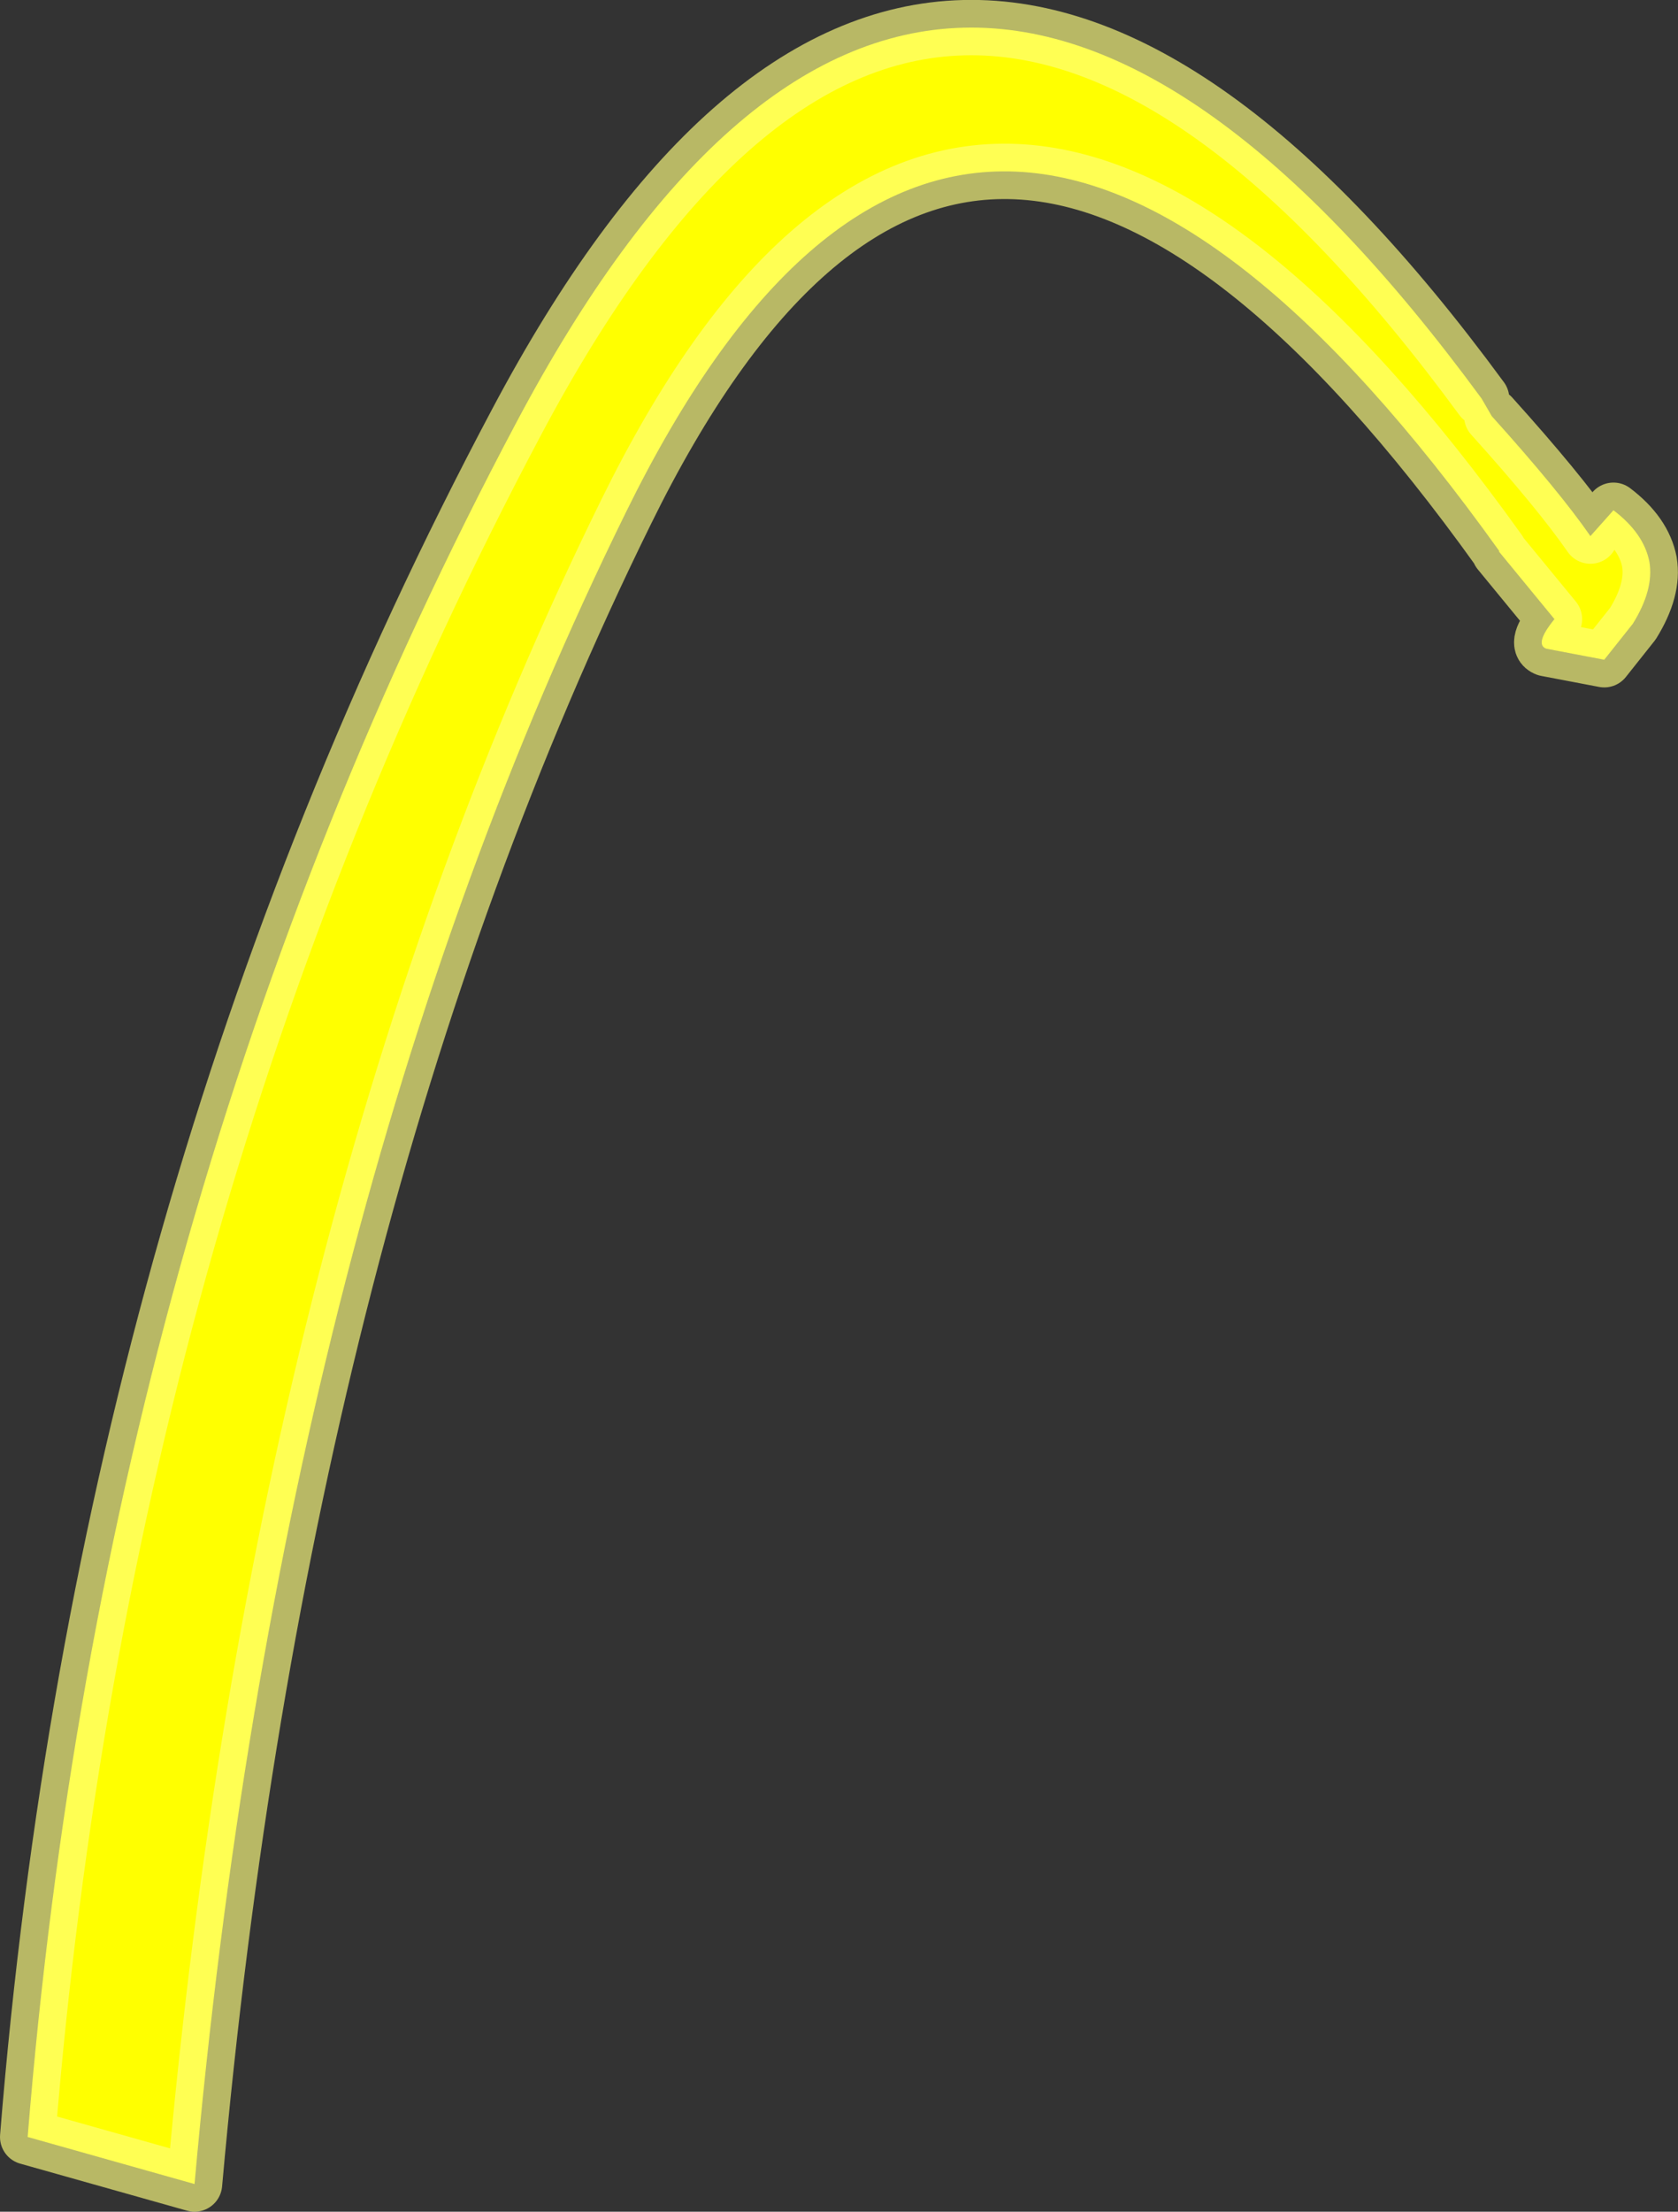
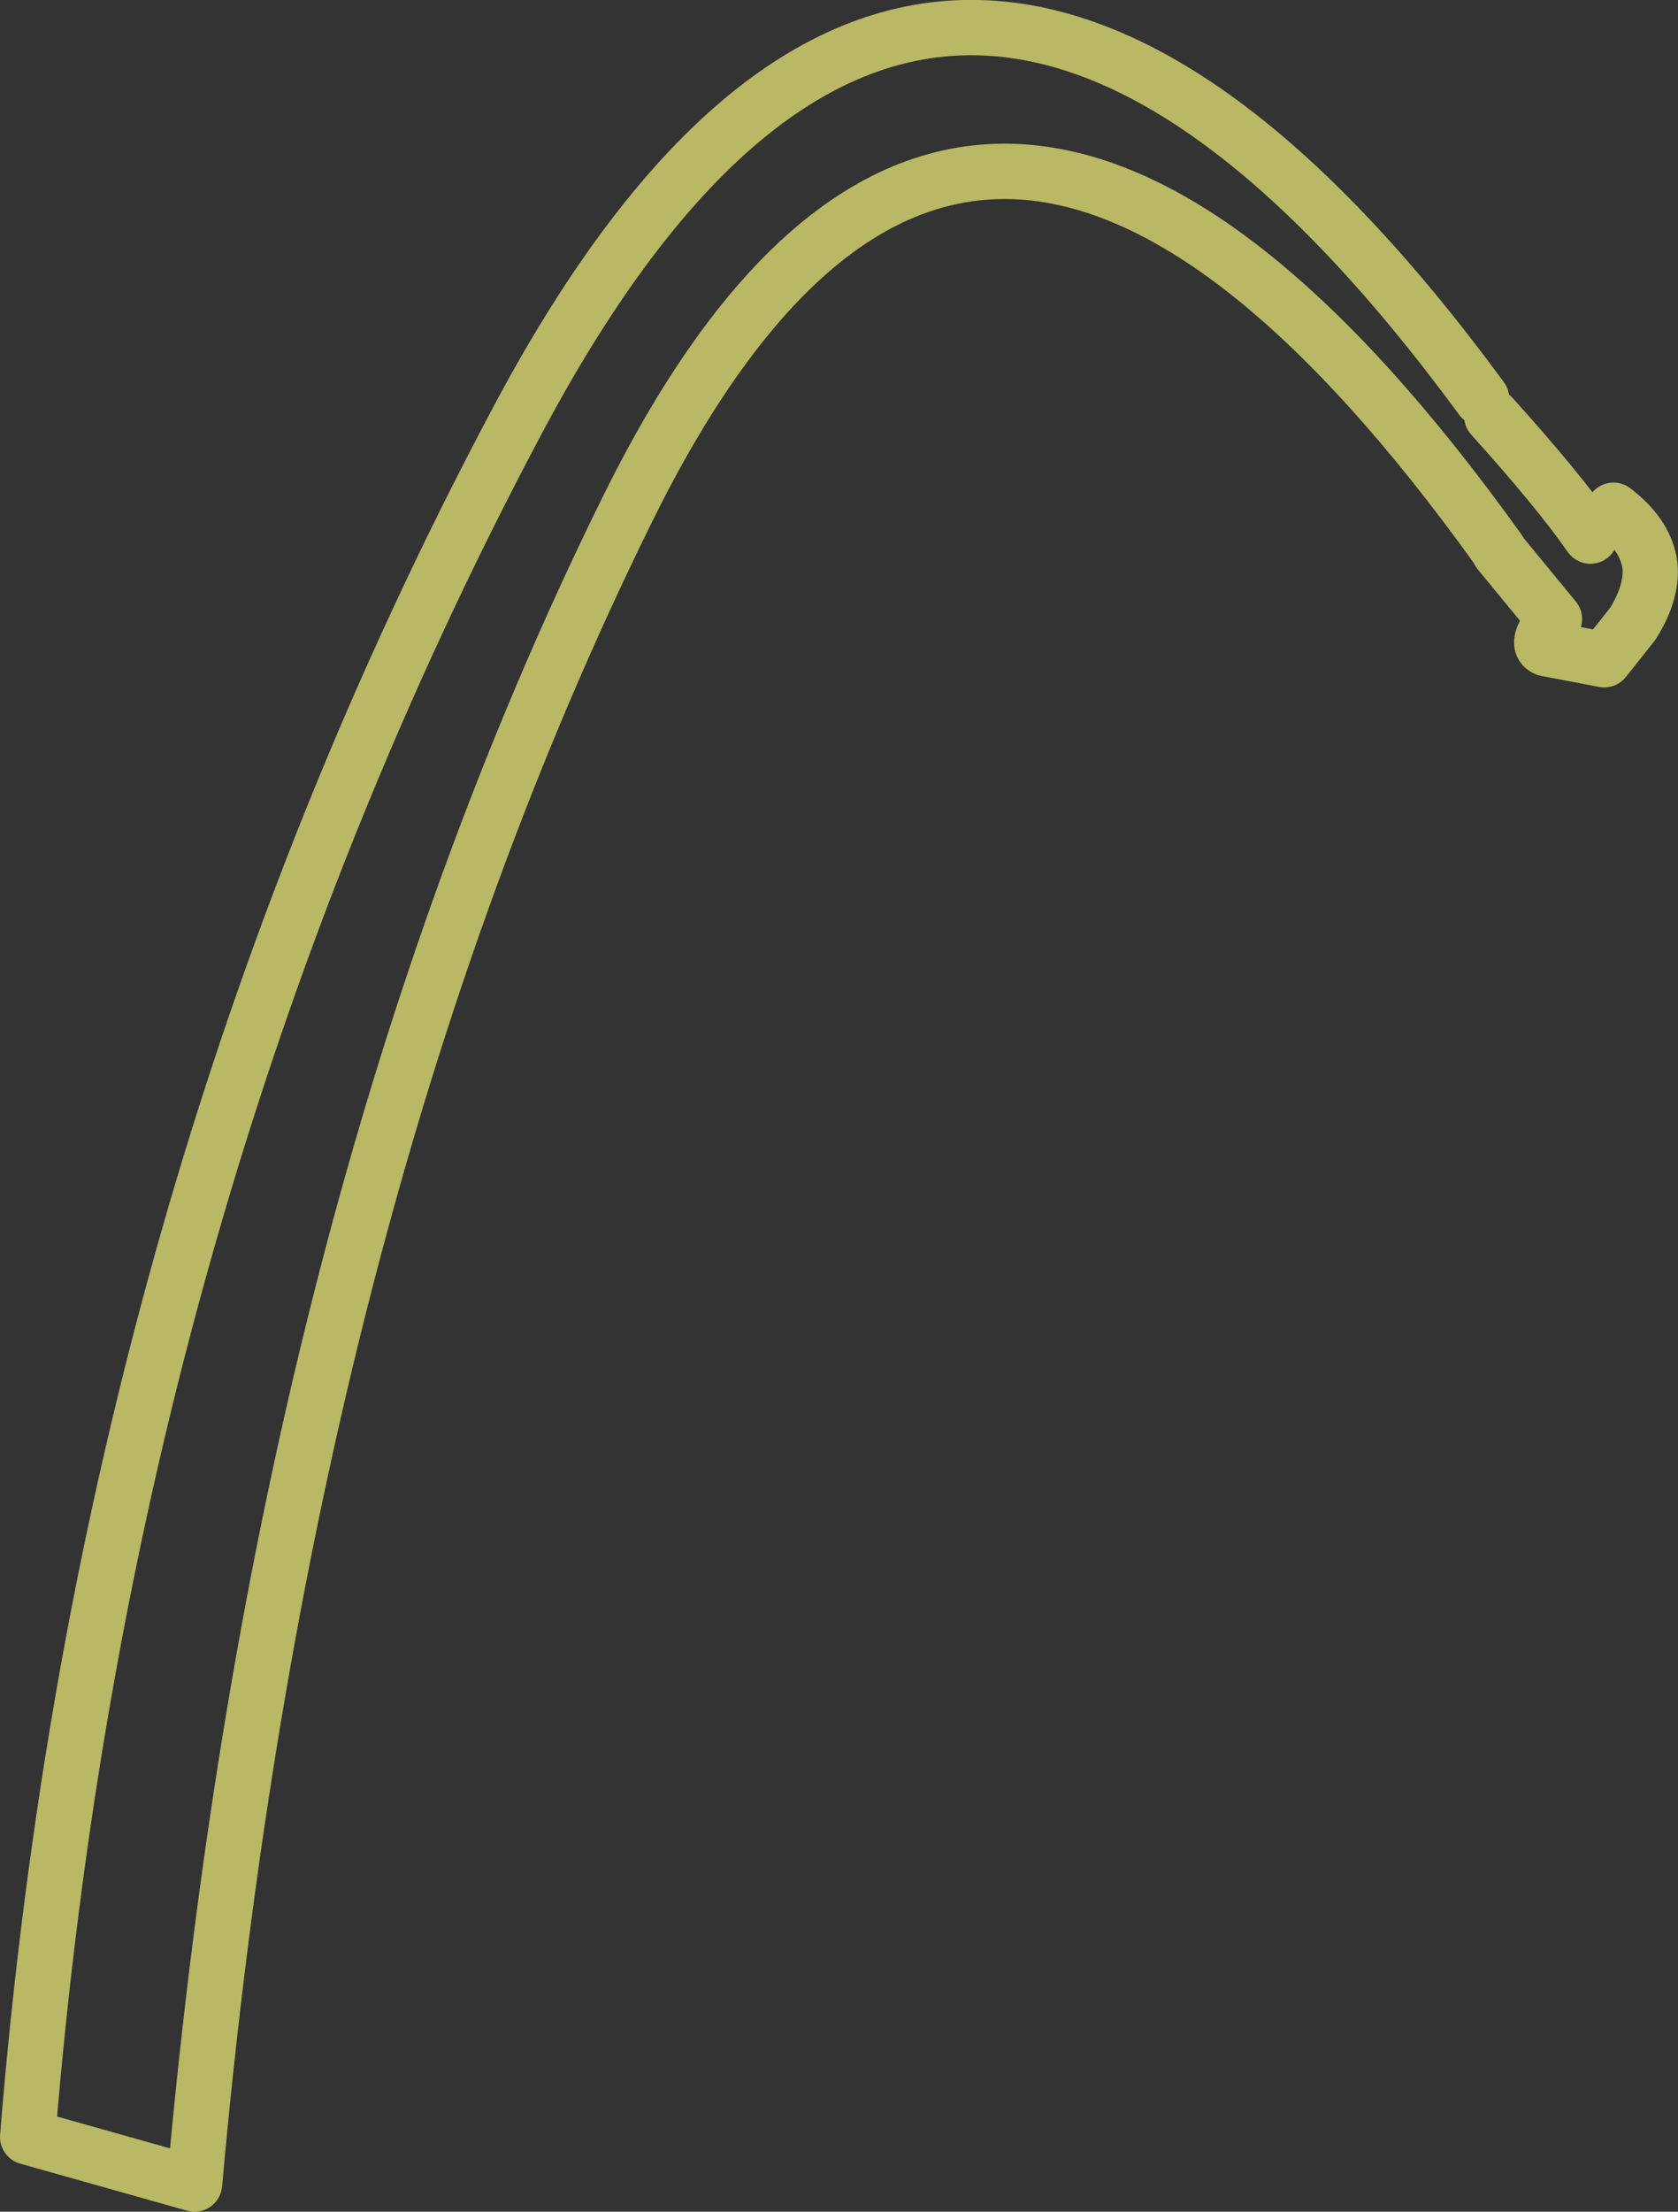
<svg xmlns="http://www.w3.org/2000/svg" height="119.85px" width="91.0px">
  <rect width="100%" height="100%" fill="#333333" stroke="none" />
  <g transform="matrix(1.0, 0.0, 0.0, 1.0, -104.6, -80.2)">
-     <path d="M190.85 109.25 L192.1 107.85 Q193.75 109.1 194.05 110.65 194.3 112.15 193.15 114.0 L191.6 115.95 188.45 115.35 Q187.8 115.1 188.9 113.75 L185.9 110.1 185.9 110.05 Q157.2 70.0 138.55 107.95 119.85 145.9 115.15 198.55 L106.1 196.0 Q110.2 145.25 132.6 103.1 154.95 60.95 184.95 101.8 L185.5 102.75 Q189.15 106.8 190.85 109.25" fill="#ffff00" fill-rule="evenodd" stroke="none" />
    <path d="M192.1 107.85 Q193.75 109.1 194.05 110.65 194.3 112.15 193.15 114.0 L191.6 115.95 188.45 115.35 Q187.8 115.1 188.9 113.75 L185.9 110.1 M185.9 110.05 Q157.2 70.0 138.55 107.95 119.85 145.9 115.15 198.55 L106.1 196.0 Q110.2 145.25 132.6 103.1 154.95 60.95 184.95 101.8 M185.5 102.75 Q189.15 106.8 190.85 109.25" fill="none" stroke="#ffff80" stroke-linecap="round" stroke-linejoin="round" stroke-opacity="0.651" stroke-width="3.0" />
  </g>
</svg>